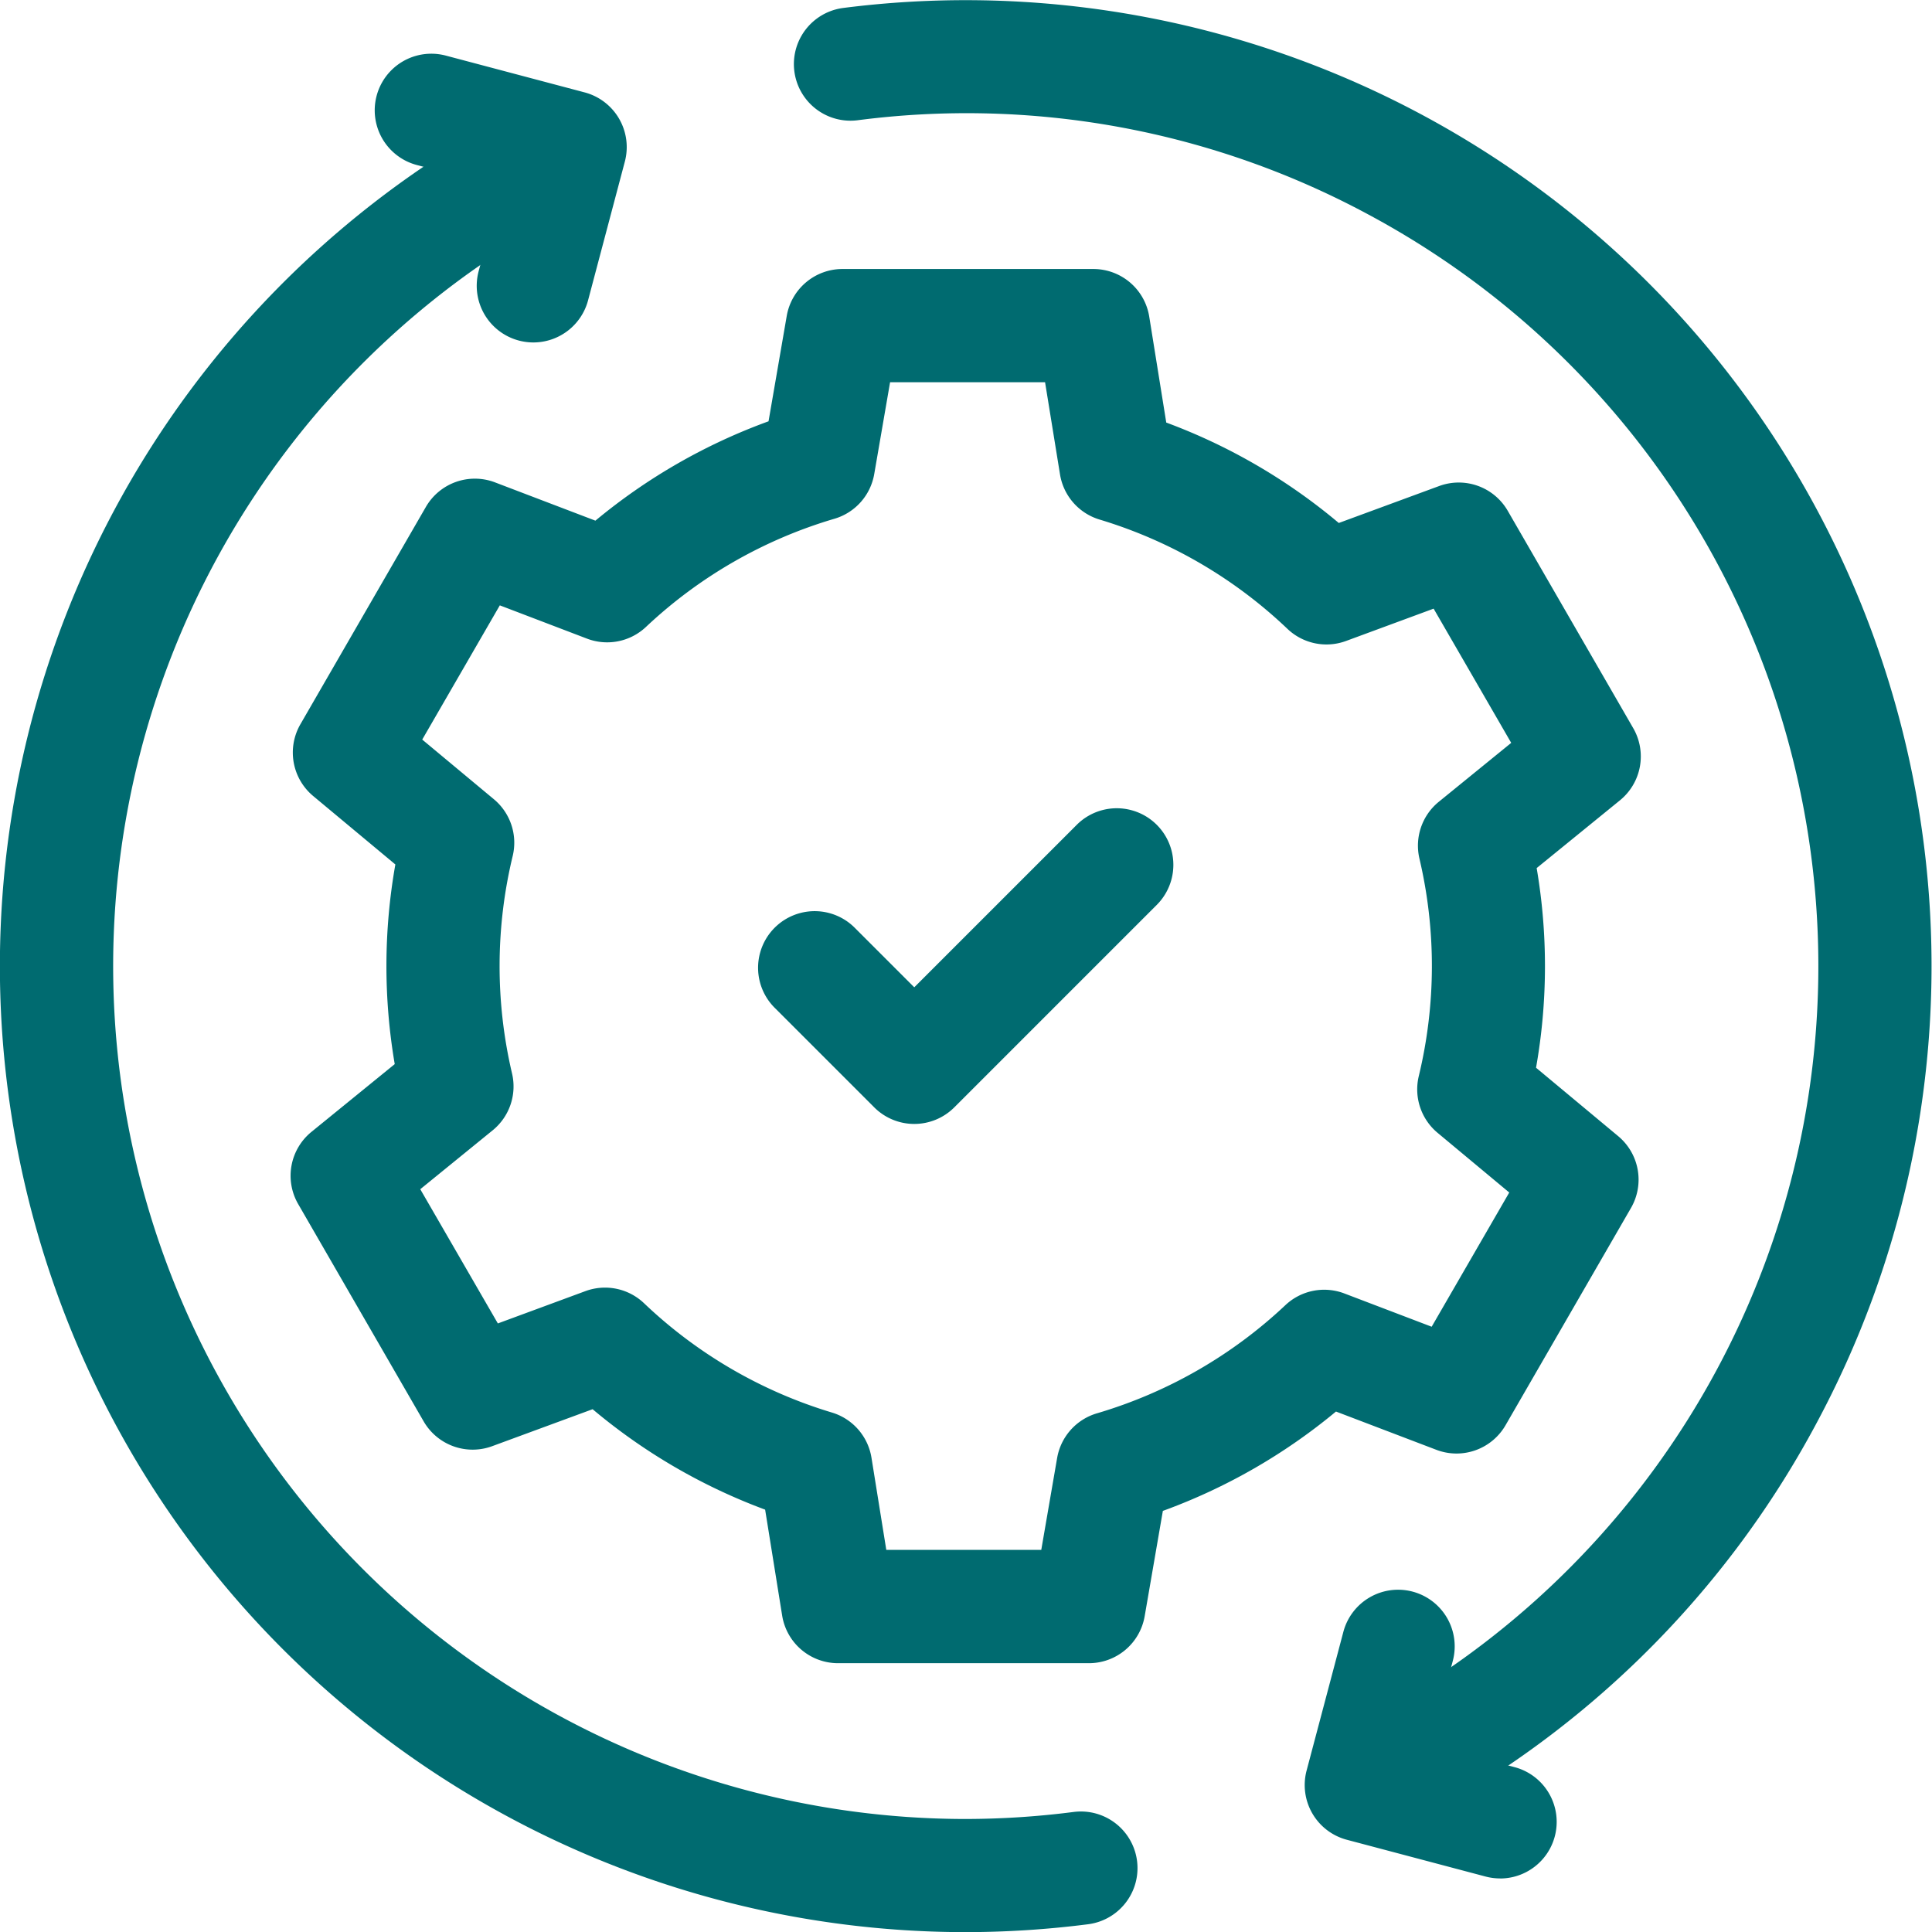
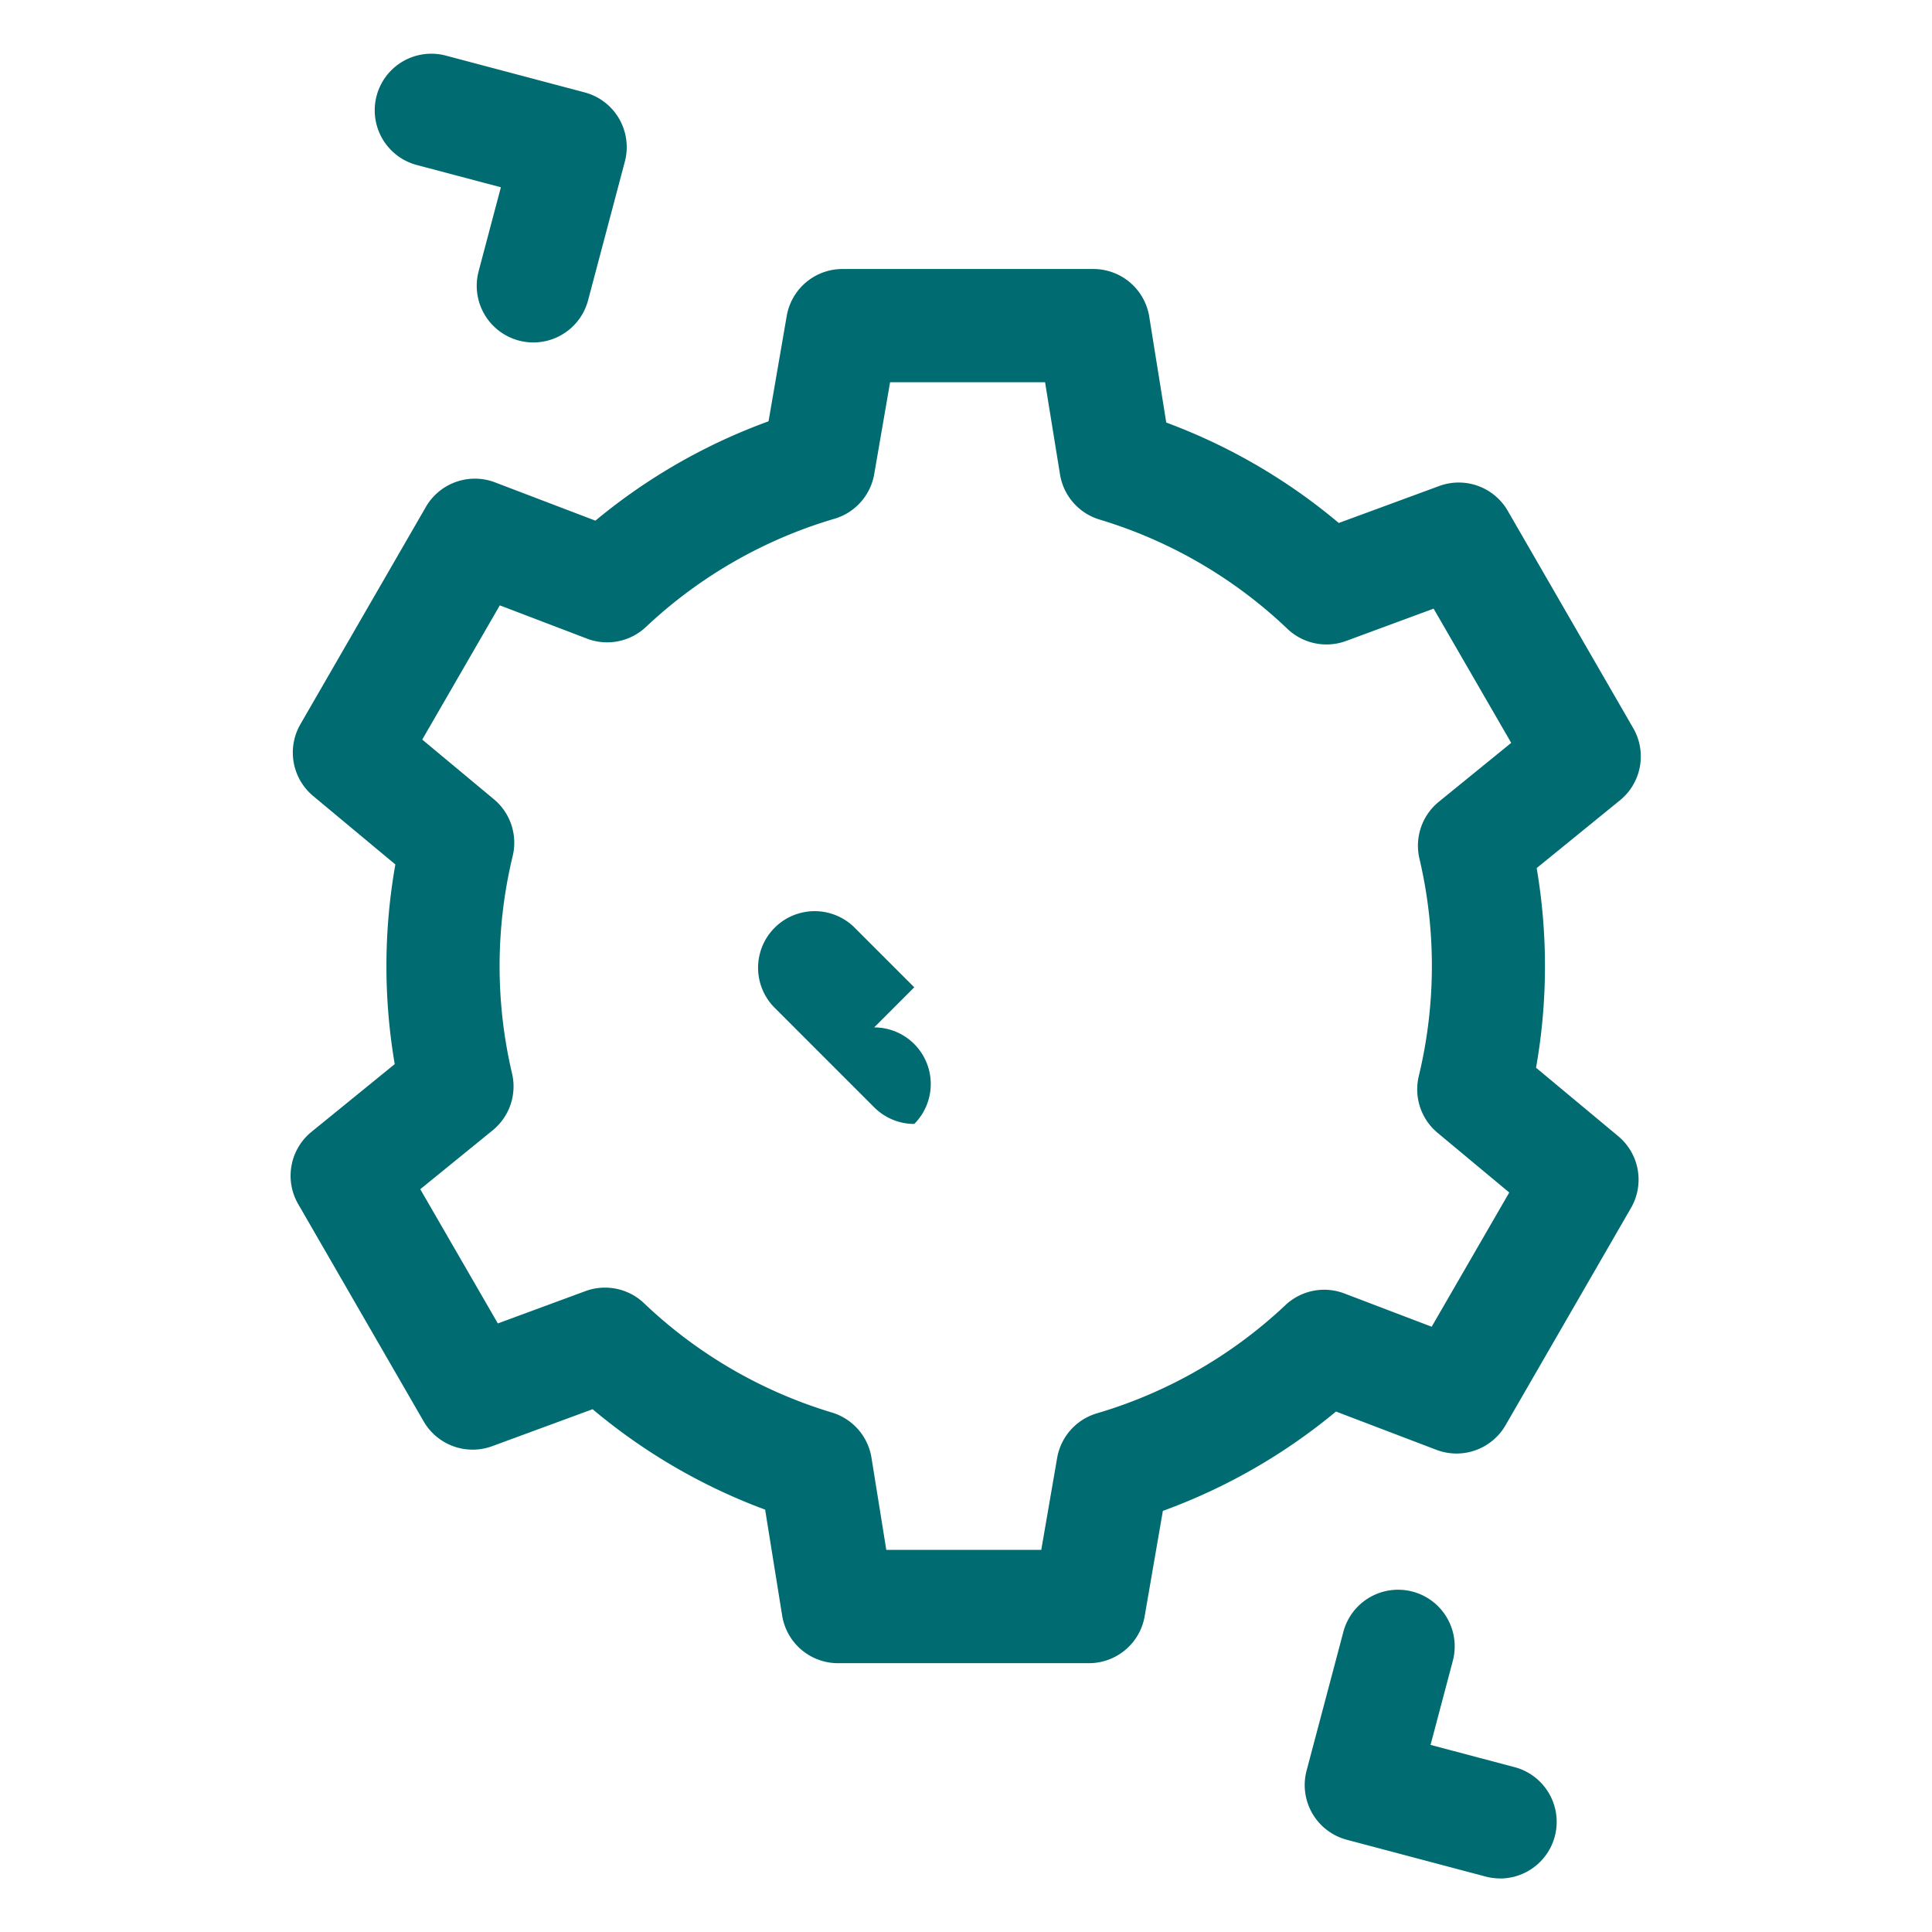
<svg xmlns="http://www.w3.org/2000/svg" width="89.647" height="89.654" viewBox="0 0 89.647 89.654">
  <g transform="translate(-0.084 0.013)">
    <path d="M106.755,27.621a2.629,2.629,0,0,1-2.54-3.3l1.033-3.9-3.9-1.033a2.626,2.626,0,1,1,1.346-5.077l6.436,1.706A2.626,2.626,0,0,1,111,19.231l-1.706,6.436A2.628,2.628,0,0,1,106.755,27.621Z" transform="translate(-81.923 -11.744)" fill="#006b70" />
    <path d="M354.905,434.661a2.63,2.63,0,0,1-.675-.088l-6.436-1.706a2.626,2.626,0,0,1-1.866-3.212l1.706-6.436a2.626,2.626,0,0,1,5.078,1.346l-1.033,3.9,3.9,1.033a2.627,2.627,0,0,1-.671,5.166Z" transform="translate(-285.216 -347.513)" fill="#006b70" />
-     <path d="M237.18,85.245a2.627,2.627,0,0,1-1.166-4.981,39.566,39.566,0,0,0,1.11-70.324A39.291,39.291,0,0,0,213.43,5.566a2.626,2.626,0,1,1-.67-5.21,44.818,44.818,0,0,1,45.185,65.621,44.513,44.513,0,0,1-19.6,19A2.616,2.616,0,0,1,237.18,85.245Z" transform="translate(-173.547)" fill="#006b70" />
-     <path d="M44.825,110.35A44.825,44.825,0,0,1,24.993,25.365a2.626,2.626,0,1,1,2.329,4.708A39.575,39.575,0,0,0,44.832,105.1a39.745,39.745,0,0,0,5.072-.326,2.626,2.626,0,1,1,.67,5.21A45.078,45.078,0,0,1,44.825,110.35Z" transform="translate(0 -20.71)" fill="#006b70" />
    <path d="M102.7,71.271h11.641a2.626,2.626,0,0,1,2.593,2.21l.79,4.915a27.038,27.038,0,0,1,8.005,4.66l4.659-1.715a2.626,2.626,0,0,1,3.182,1.152l5.821,10.082a2.626,2.626,0,0,1-.617,3.351l-3.863,3.143a27.05,27.05,0,0,1-.029,9.264l3.812,3.175a2.626,2.626,0,0,1,.594,3.331l-5.821,10.082a2.626,2.626,0,0,1-3.21,1.141l-4.658-1.776a27.034,27.034,0,0,1-8.033,4.61l-.844,4.887a2.626,2.626,0,0,1-2.588,2.18H102.494a2.626,2.626,0,0,1-2.593-2.21l-.79-4.915a27.035,27.035,0,0,1-8.005-4.66l-4.659,1.715a2.626,2.626,0,0,1-3.182-1.152l-5.821-10.082a2.626,2.626,0,0,1,.617-3.351l3.863-3.143a27.049,27.049,0,0,1,.029-9.264l-3.812-3.175a2.626,2.626,0,0,1-.594-3.331l5.821-10.082a2.626,2.626,0,0,1,3.21-1.141l4.658,1.776a27.035,27.035,0,0,1,8.033-4.61l.844-4.887A2.626,2.626,0,0,1,102.7,71.271Zm9.4,5.253h-7.191l-.736,4.263a2.626,2.626,0,0,1-1.85,2.074,21.7,21.7,0,0,0-8.741,5.018,2.626,2.626,0,0,1-2.737.543L86.8,86.878l-3.6,6.228,3.325,2.769a2.626,2.626,0,0,1,.872,2.636,21.773,21.773,0,0,0-.03,10.087,2.626,2.626,0,0,1-.9,2.64l-3.358,2.732,3.6,6.228,4.065-1.5a2.626,2.626,0,0,1,2.72.564,21.7,21.7,0,0,0,8.712,5.069,2.626,2.626,0,0,1,1.84,2.1l.687,4.274h7.191l.736-4.263a2.626,2.626,0,0,1,1.85-2.074,21.7,21.7,0,0,0,8.741-5.018,2.626,2.626,0,0,1,2.737-.543l4.051,1.544,3.6-6.228-3.325-2.769a2.626,2.626,0,0,1-.872-2.636,21.773,21.773,0,0,0,.03-10.087,2.626,2.626,0,0,1,.9-2.64l3.358-2.732-3.6-6.228-4.065,1.5a2.626,2.626,0,0,1-2.72-.564,21.7,21.7,0,0,0-8.712-5.069,2.626,2.626,0,0,1-1.84-2.1Z" transform="translate(-63.524 -58.802)" fill="#006b70" />
-     <path d="M208.219,228.817a2.627,2.627,0,0,1-1.857-.769l-4.621-4.621a2.626,2.626,0,0,1,3.714-3.714l2.764,2.764,7.539-7.539a2.626,2.626,0,0,1,3.714,3.714l-9.4,9.4A2.626,2.626,0,0,1,208.219,228.817Z" transform="translate(-165.712 -176.678)" fill="#006b70" />
+     <path d="M208.219,228.817a2.627,2.627,0,0,1-1.857-.769l-4.621-4.621a2.626,2.626,0,0,1,3.714-3.714l2.764,2.764,7.539-7.539l-9.4,9.4A2.626,2.626,0,0,1,208.219,228.817Z" transform="translate(-165.712 -176.678)" fill="#006b70" />
  </g>
</svg>